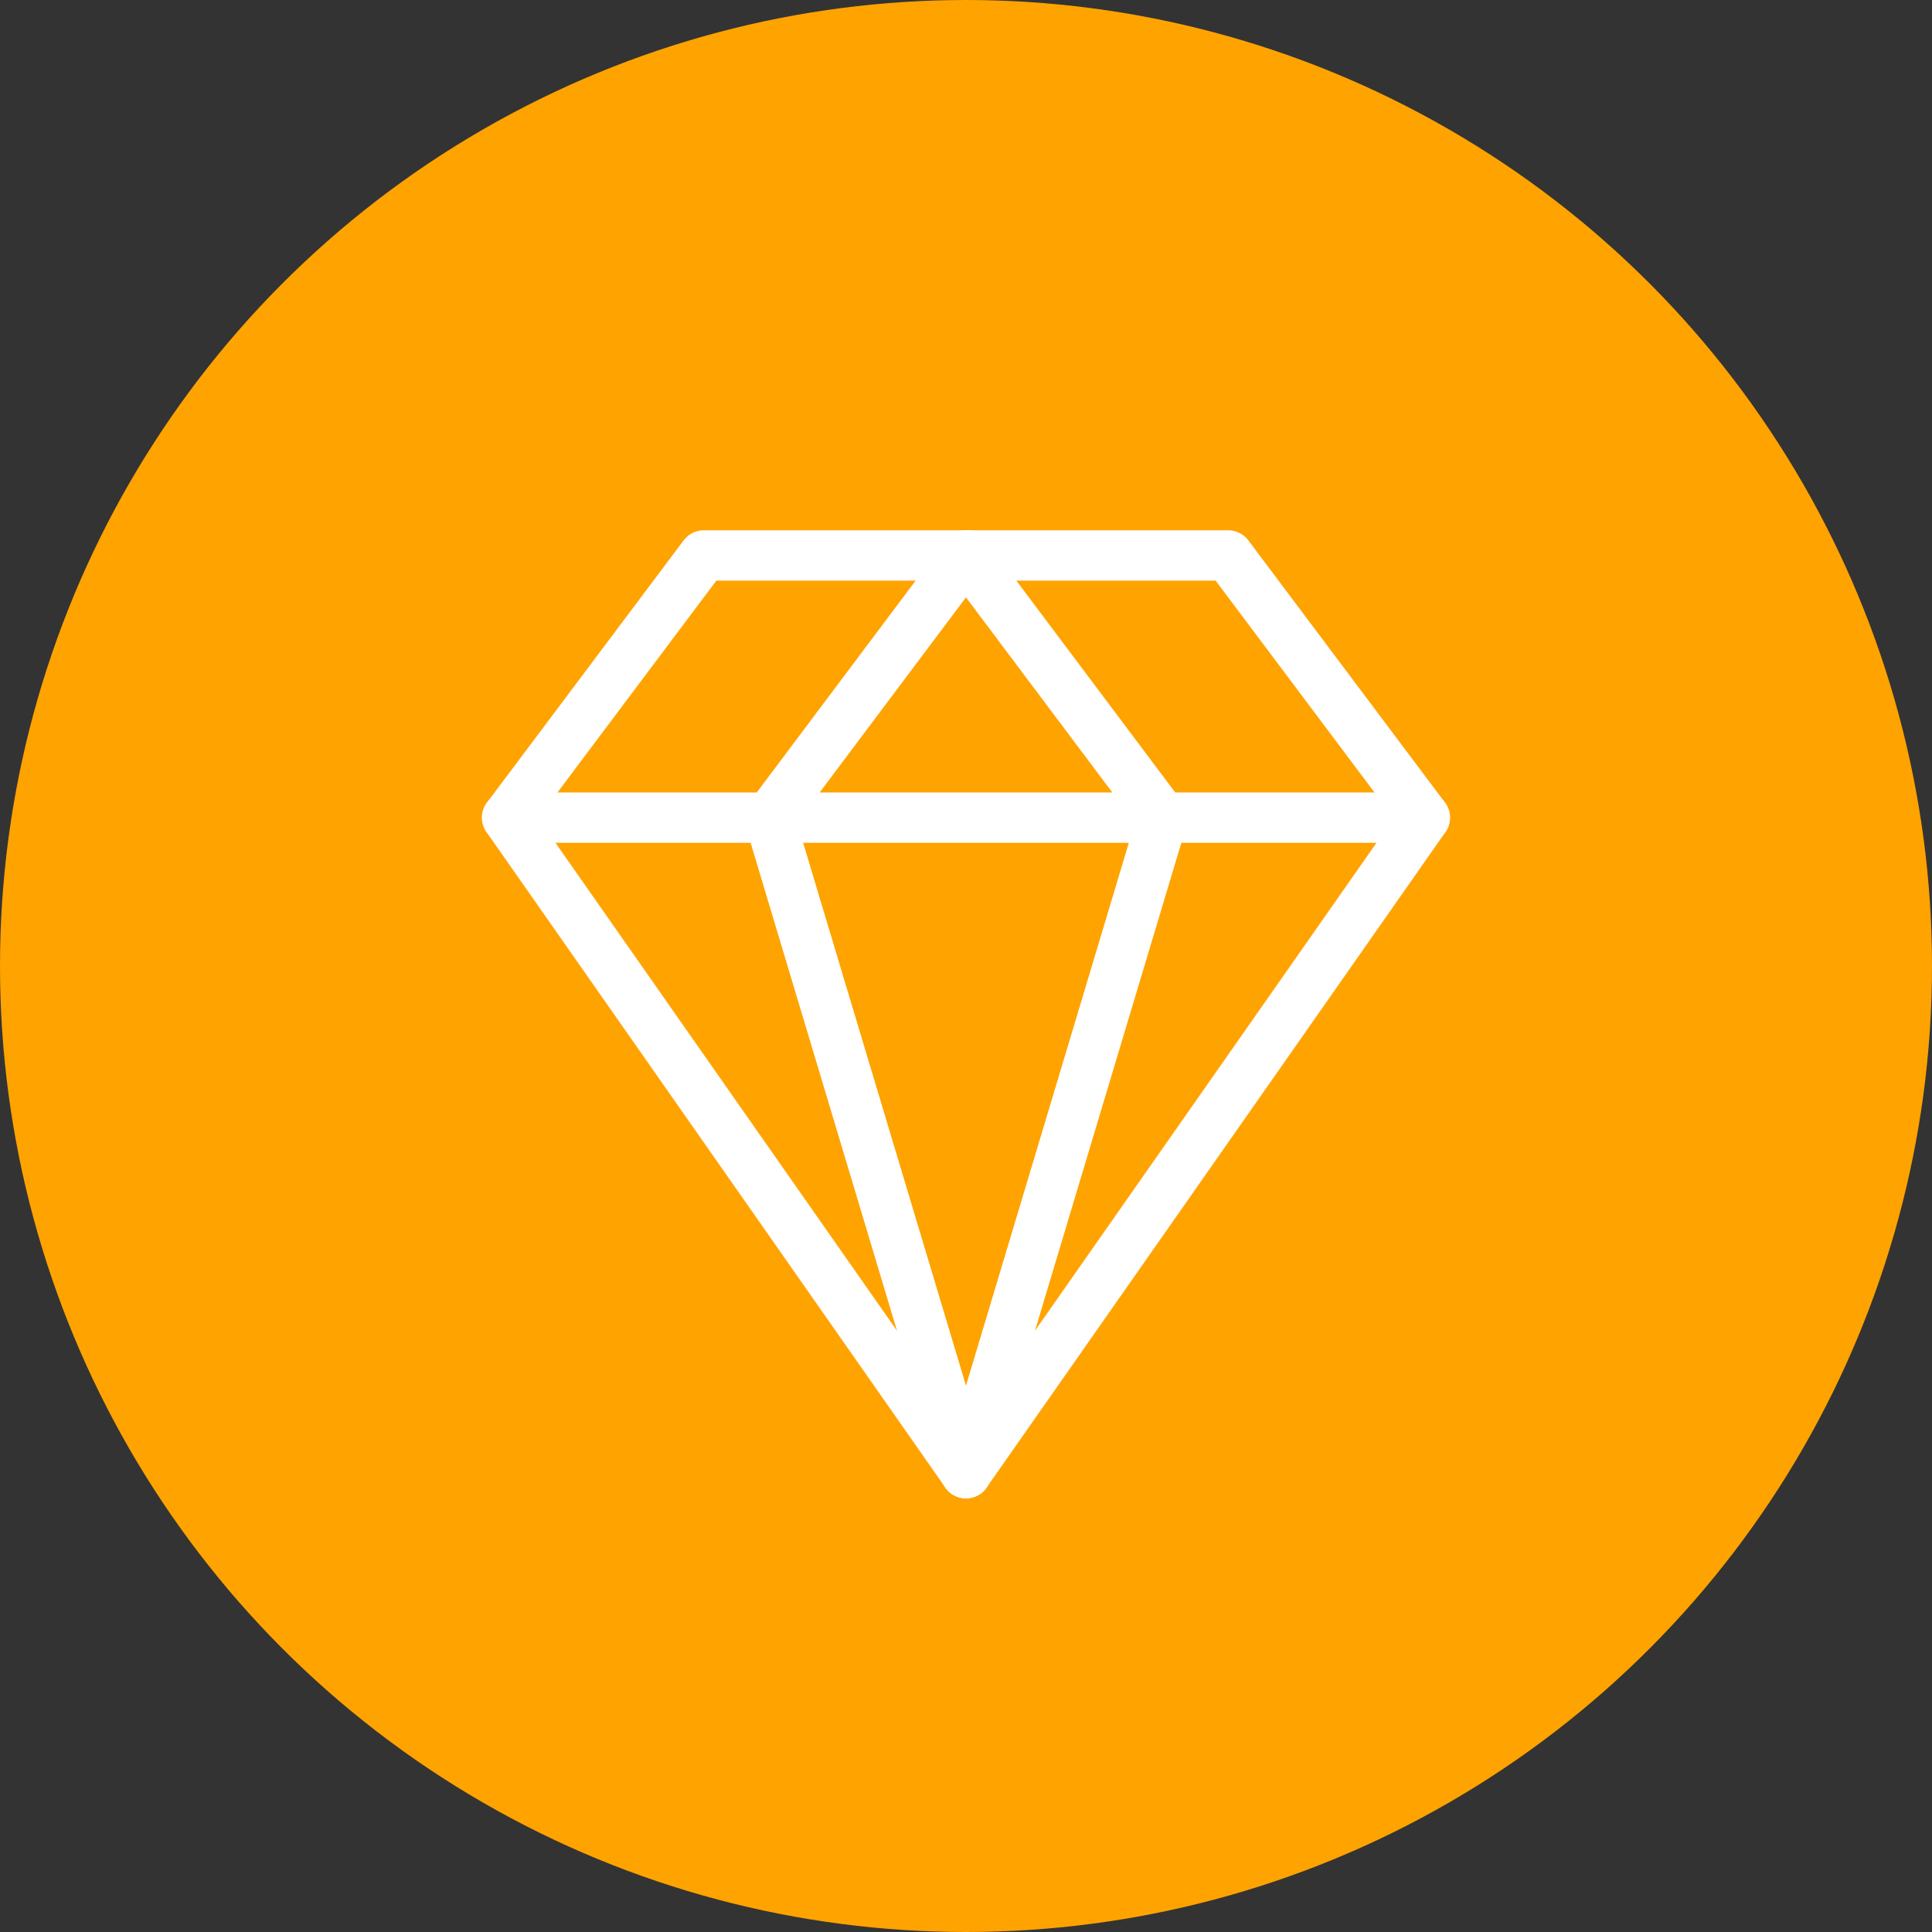
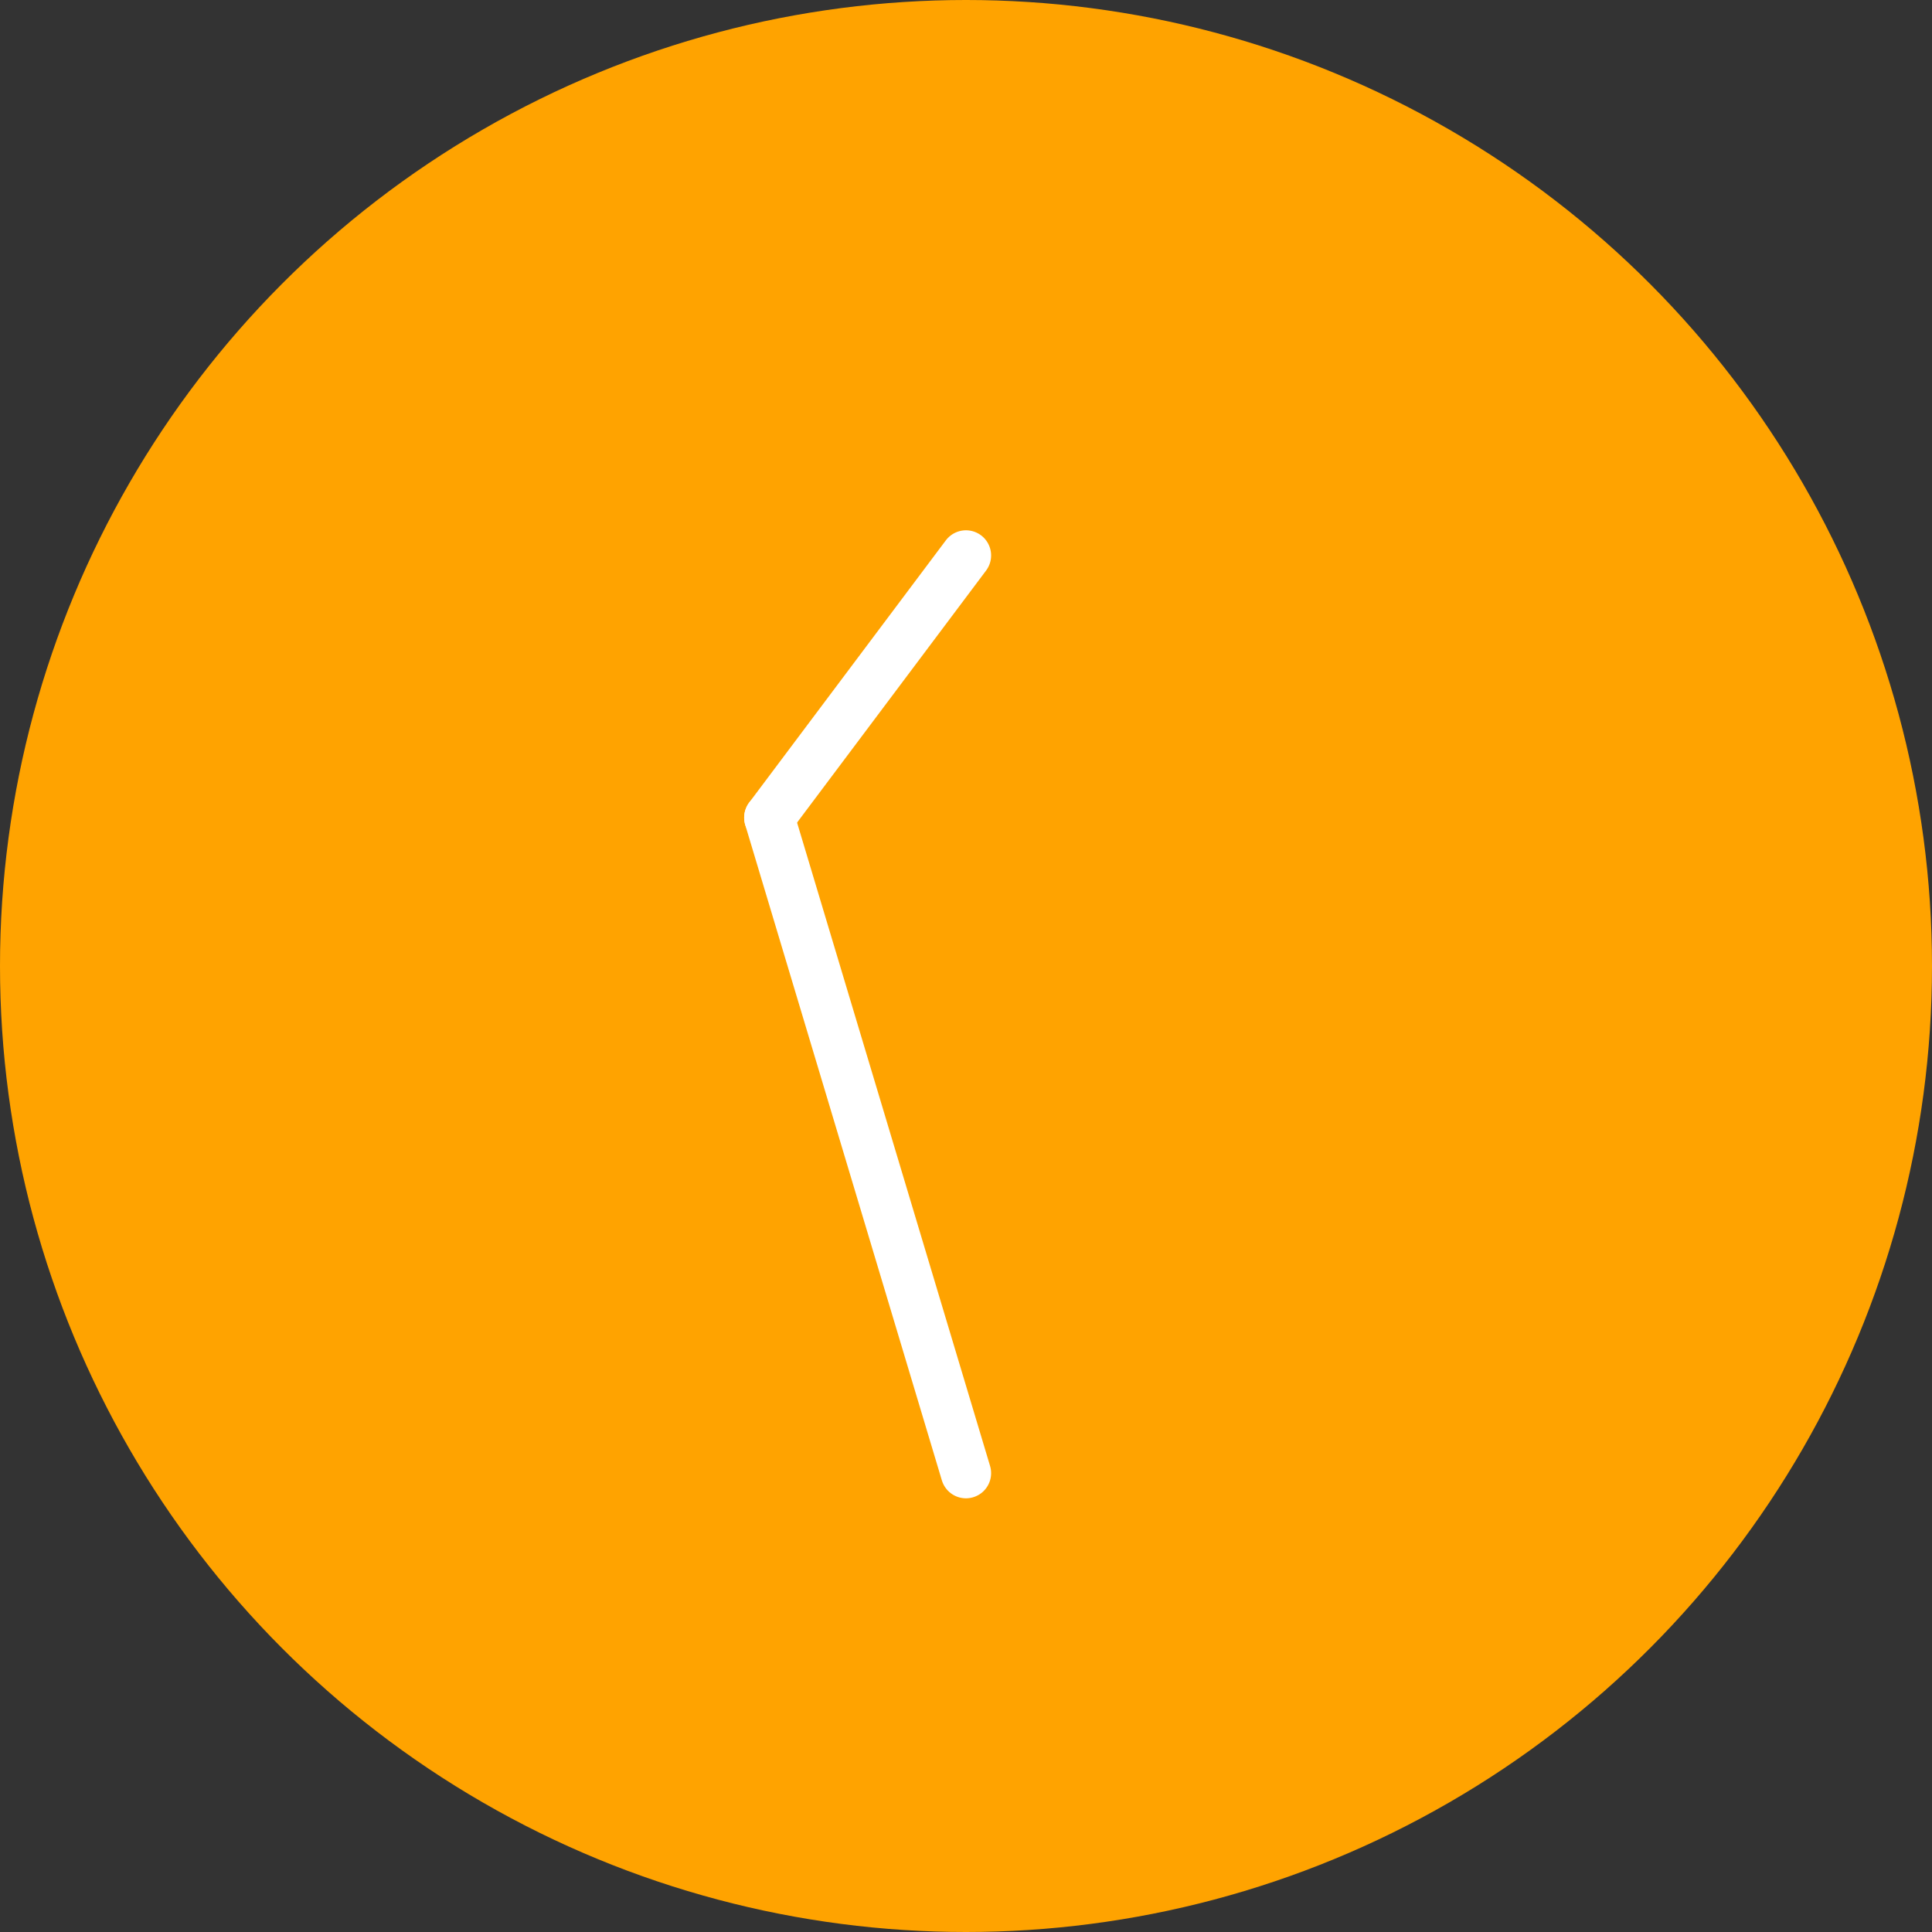
<svg xmlns="http://www.w3.org/2000/svg" width="96" height="96" viewBox="0 0 96 96" fill="none">
  <rect x="0" y="0" width="96" height="96" fill="#333333" stroke="none" />
  <circle cx="48" cy="48" r="48" fill="#FFA300" />
-   <path d="M47.999 73.2L70.799 40.628L61.028 27.6H34.971L25.199 40.628L47.999 73.2Z" stroke="white" stroke-width="2.5" stroke-linecap="round" stroke-linejoin="round" />
-   <path d="M25.199 40.628H70.799" stroke="white" stroke-width="2.5" stroke-linecap="round" stroke-linejoin="round" />
  <path d="M38.227 40.628L47.998 73.2" stroke="white" stroke-width="2.5" stroke-linecap="round" stroke-linejoin="round" />
-   <path d="M57.771 40.628L48 73.2" stroke="white" stroke-width="2.5" stroke-linecap="round" stroke-linejoin="round" />
  <path d="M38.227 40.628L47.998 27.6" stroke="white" stroke-width="2.5" stroke-linecap="round" stroke-linejoin="round" />
-   <path d="M57.771 40.628L48 27.6" stroke="white" stroke-width="2.5" stroke-linecap="round" stroke-linejoin="round" />
</svg>